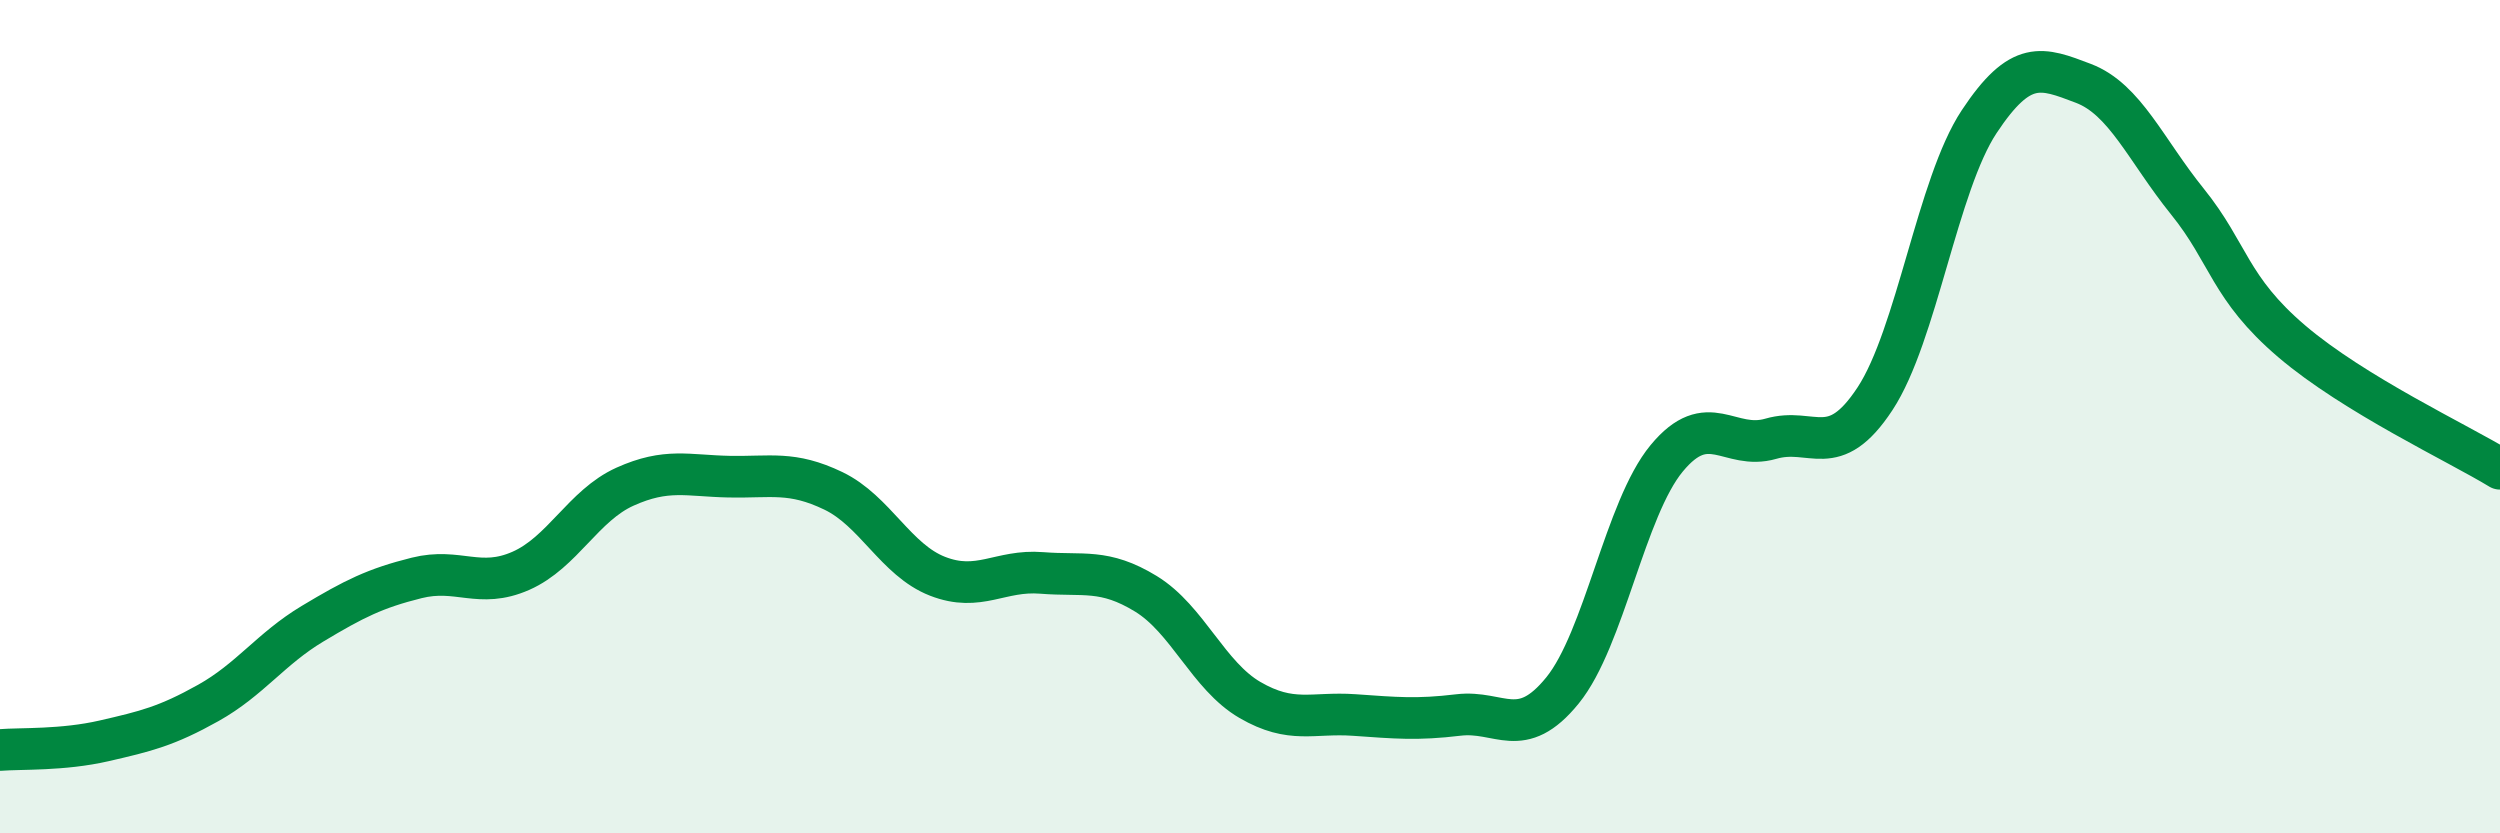
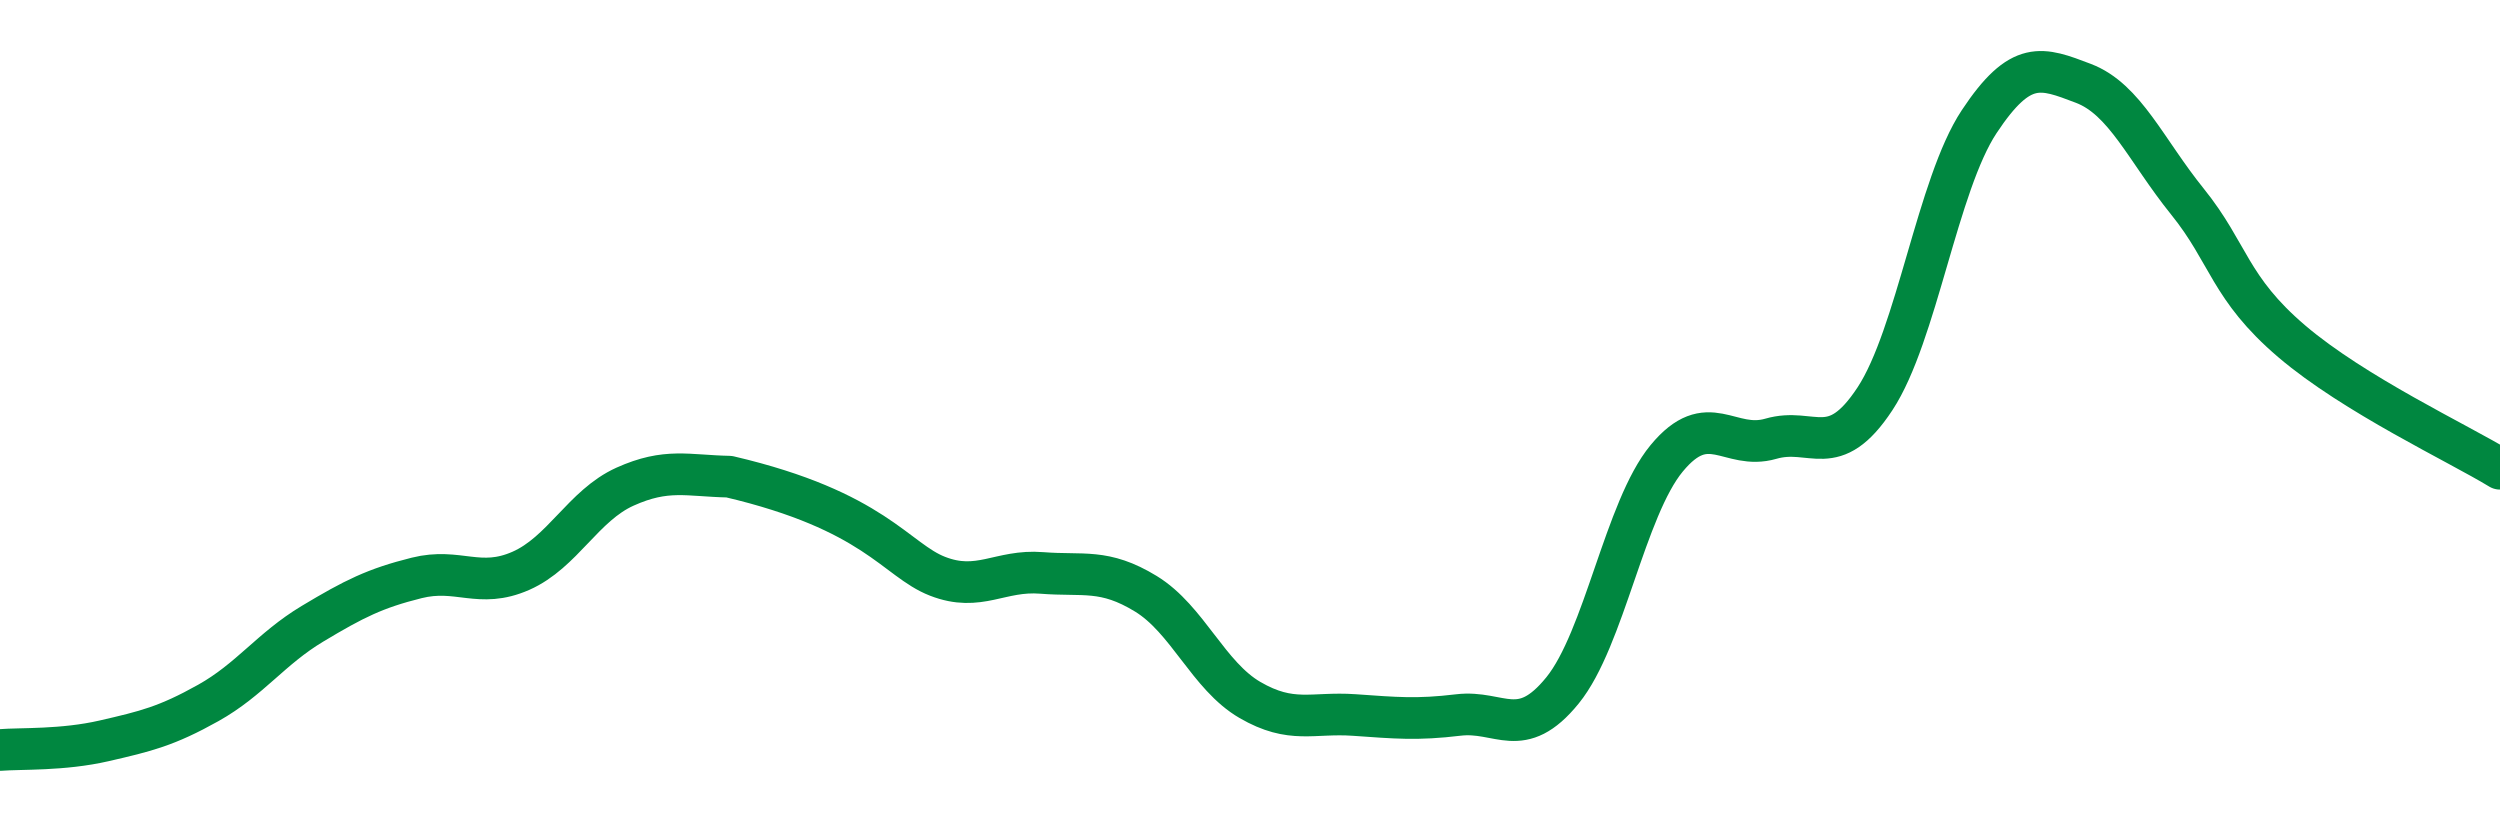
<svg xmlns="http://www.w3.org/2000/svg" width="60" height="20" viewBox="0 0 60 20">
-   <path d="M 0,18 C 0.5,17.96 1.5,18.01 2.5,17.78 C 3.5,17.55 4,17.43 5,16.87 C 6,16.31 6.5,15.57 7.5,14.97 C 8.5,14.37 9,14.12 10,13.87 C 11,13.62 11.5,14.14 12.5,13.7 C 13.5,13.26 14,12.13 15,11.68 C 16,11.23 16.5,11.42 17.5,11.44 C 18.5,11.46 19,11.3 20,11.78 C 21,12.26 21.5,13.44 22.5,13.83 C 23.5,14.22 24,13.67 25,13.75 C 26,13.83 26.5,13.64 27.5,14.25 C 28.5,14.86 29,16.22 30,16.8 C 31,17.38 31.5,17.09 32.5,17.16 C 33.5,17.23 34,17.28 35,17.16 C 36,17.04 36.5,17.8 37.5,16.57 C 38.5,15.34 39,12.21 40,11 C 41,9.79 41.5,10.82 42.5,10.53 C 43.5,10.24 44,11.09 45,9.57 C 46,8.05 46.5,4.43 47.5,2.92 C 48.5,1.41 49,1.62 50,2 C 51,2.38 51.5,3.6 52.5,4.84 C 53.5,6.08 53.5,6.91 55,8.19 C 56.5,9.47 59,10.64 60,11.25L60 20L0 20Z" fill="#008740" opacity="0.1" stroke-linecap="round" stroke-linejoin="round" />
-   <path d="M 0,18 C 0.5,17.96 1.5,18.01 2.5,17.78 C 3.5,17.55 4,17.43 5,16.87 C 6,16.31 6.5,15.57 7.5,14.97 C 8.5,14.37 9,14.12 10,13.87 C 11,13.62 11.5,14.14 12.5,13.7 C 13.5,13.26 14,12.13 15,11.68 C 16,11.23 16.5,11.42 17.5,11.44 C 18.5,11.46 19,11.3 20,11.78 C 21,12.26 21.5,13.44 22.5,13.83 C 23.5,14.22 24,13.67 25,13.75 C 26,13.83 26.5,13.64 27.5,14.25 C 28.5,14.86 29,16.22 30,16.8 C 31,17.38 31.5,17.09 32.5,17.16 C 33.5,17.23 34,17.28 35,17.16 C 36,17.04 36.5,17.8 37.5,16.57 C 38.5,15.34 39,12.21 40,11 C 41,9.79 41.5,10.82 42.5,10.53 C 43.5,10.24 44,11.09 45,9.57 C 46,8.05 46.5,4.43 47.5,2.92 C 48.5,1.41 49,1.62 50,2 C 51,2.38 51.5,3.6 52.5,4.84 C 53.5,6.08 53.5,6.91 55,8.19 C 56.5,9.47 59,10.64 60,11.25" stroke="#008740" stroke-width="1" fill="none" stroke-linecap="round" stroke-linejoin="round" />
+   <path d="M 0,18 C 0.5,17.96 1.5,18.01 2.5,17.78 C 3.5,17.55 4,17.43 5,16.87 C 6,16.31 6.5,15.57 7.5,14.97 C 8.5,14.37 9,14.12 10,13.87 C 11,13.62 11.5,14.14 12.5,13.7 C 13.5,13.26 14,12.13 15,11.68 C 16,11.23 16.5,11.42 17.5,11.44 C 21,12.26 21.5,13.44 22.5,13.83 C 23.5,14.22 24,13.67 25,13.75 C 26,13.83 26.5,13.64 27.5,14.25 C 28.5,14.86 29,16.22 30,16.8 C 31,17.38 31.5,17.09 32.5,17.16 C 33.5,17.23 34,17.28 35,17.16 C 36,17.04 36.5,17.8 37.5,16.57 C 38.5,15.34 39,12.21 40,11 C 41,9.79 41.5,10.82 42.5,10.53 C 43.5,10.24 44,11.09 45,9.57 C 46,8.05 46.5,4.43 47.5,2.92 C 48.5,1.41 49,1.62 50,2 C 51,2.38 51.5,3.6 52.5,4.84 C 53.5,6.08 53.5,6.91 55,8.19 C 56.5,9.47 59,10.64 60,11.25" stroke="#008740" stroke-width="1" fill="none" stroke-linecap="round" stroke-linejoin="round" />
</svg>